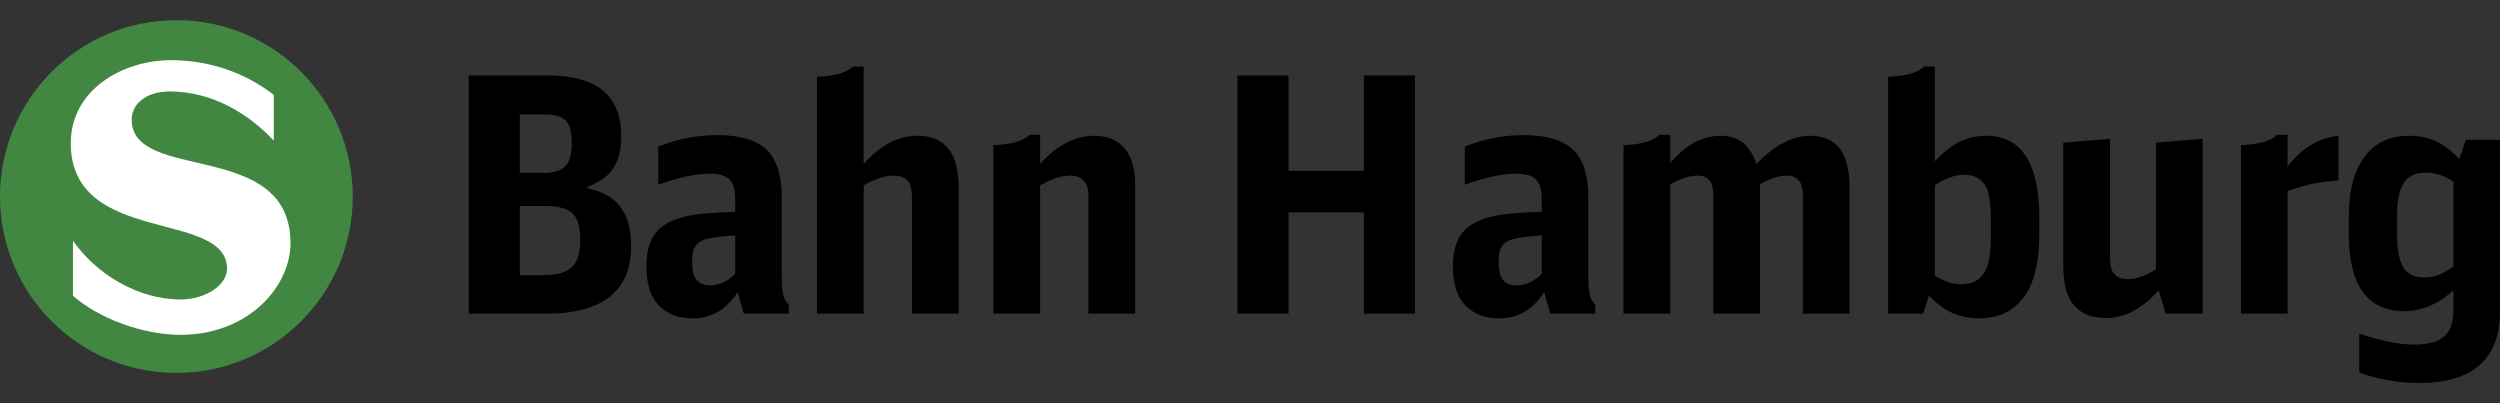
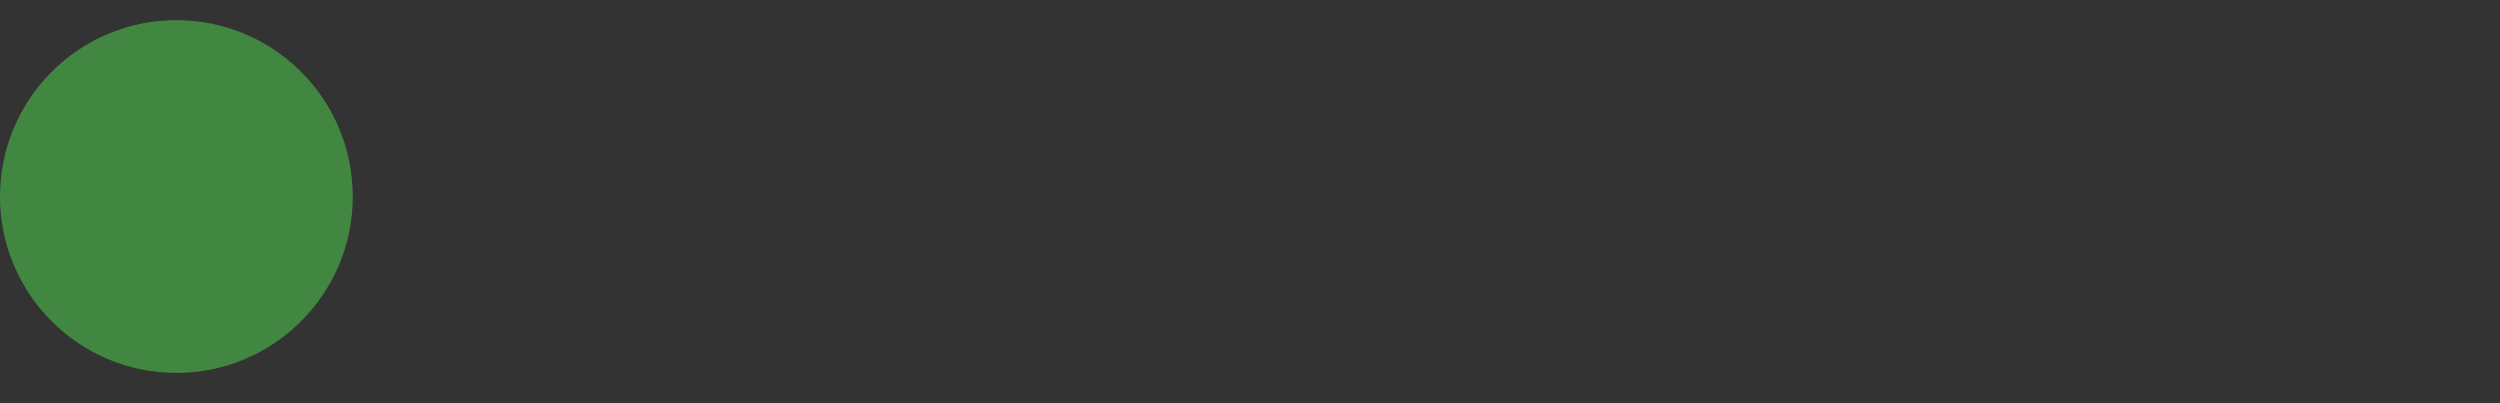
<svg xmlns="http://www.w3.org/2000/svg" id="Ebene_1" viewBox="0 0 198.38 31.988" width="198.38" height="31.988">
  <rect x="0" y="0" width="198.38" height="31.988" fill="#333333" stroke="none" />
  <style id="style2">.st0{fill:#418741}.st1{fill:#fff}</style>
  <path class="st0" d="M0 15.595C0 7.866 6.264 1.6 13.994 1.6c7.731 0 13.998 6.266 13.998 13.995 0 7.73-6.267 13.996-13.998 13.996C6.264 29.591 0 23.325 0 15.595z" id="path4" fill="#418741" />
-   <path class="st1" d="M21.725 7.53v3.634c-1.931-2.081-4.837-3.908-8.243-3.908-1.929 0-3.032 1.027-3.032 2.228 0 5.061 12.602 1.504 12.602 9.819 0 3.359-3.258 7.266-8.743 7.266-3.057 0-6.588-1.376-8.519-3.105v-4.361c1.829 2.633 5.161 4.66 8.519 4.66 2.054 0 3.707-1.176 3.707-2.429 0-4.735-12.4-1.803-12.4-9.971 0-4.284 4.184-6.588 7.94-6.588 3.131 0 5.938 1.027 8.169 2.755z" id="path6" fill="#fff" />
-   <path d="M37.195 24.891V5.988h6.17c1.803 0 3.174.309 4.114.927 1.21.795 1.815 2.103 1.815 3.923 0 1.379-.373 2.407-1.117 3.085-.39.355-.957.68-1.701.977 1.058.229 1.861.605 2.412 1.13.795.77 1.193 1.934 1.193 3.491 0 3.58-2.26 5.37-6.78 5.37zm4.05-11.172h1.943c.795 0 1.37-.198 1.726-.596.305-.348.457-.94.457-1.778 0-.88-.165-1.477-.495-1.79-.322-.313-.855-.47-1.6-.47h-2.03v4.634zm0 8.113h1.904c.932 0 1.63-.174 2.095-.52.533-.39.8-1.147.8-2.273 0-1.126-.25-1.867-.749-2.222-.449-.314-1.109-.47-1.98-.47h-2.07zm17.286 1.346c-.881 1.387-2.074 2.081-3.58 2.081-1.118 0-2.007-.343-2.667-1.028-.66-.685-.99-1.71-.99-3.072 0-1.304.313-2.273.94-2.907.702-.711 1.925-1.147 3.669-1.308.533-.05 1.345-.098 2.437-.14v-1.028c0-.71-.152-1.223-.457-1.536-.305-.305-.834-.457-1.587-.457-1.092 0-2.446.292-4.062.876v-3.022a12.35 12.35 0 0 1 4.646-.914c2.116 0 3.55.52 4.304 1.562.567.787.85 1.909.85 3.364v6.17c0 .66.039 1.172.115 1.536.076.356.224.626.444.813v.723h-3.567l-.496-1.714zm-.191-4.508l-.254.026c-1.202.093-1.976.22-2.323.38-.39.17-.64.445-.75.826-.058.203-.088.504-.088.901 0 .593.089 1.029.266 1.308.237.355.63.533 1.181.533.686 0 1.341-.305 1.968-.914zm6.487 6.221V6.089c1.414-.05 2.366-.321 2.857-.812h.85v7.731c1.32-1.49 2.75-2.234 4.291-2.234 1.058 0 1.866.338 2.425 1.016.55.677.825 1.743.825 3.199v9.902h-3.707v-9.128c0-.668-.097-1.125-.292-1.371-.254-.305-.652-.457-1.193-.457-.652 0-1.435.258-2.349.774v10.182zm14 0v-13.38c1.405-.043 2.357-.314 2.857-.813h.85v2.31c1.346-1.49 2.776-2.234 4.291-2.234 1.151 0 2.006.402 2.565 1.206.457.652.685 1.536.685 2.653v10.258h-3.707v-9.369c0-1.058-.49-1.587-1.472-1.587-.66 0-1.448.258-2.362.775v10.181zm19.368 0V5.988h4.05v7.566h5.98V5.988h4.05v18.903h-4.05v-8.036h-5.98v8.036zm24.336-1.713c-.881 1.387-2.074 2.081-3.58 2.081-1.118 0-2.007-.343-2.667-1.028-.66-.685-.99-1.71-.99-3.072 0-1.304.313-2.273.94-2.907.702-.711 1.925-1.147 3.668-1.308.534-.05 1.346-.098 2.438-.14v-1.028c0-.71-.152-1.223-.457-1.536-.305-.305-.834-.457-1.587-.457-1.092 0-2.446.292-4.062.876v-3.022a12.35 12.35 0 0 1 4.646-.914c2.116 0 3.55.52 4.304 1.562.567.787.85 1.909.85 3.364v6.17c0 .66.038 1.172.115 1.536.076.356.224.626.444.813v.723h-3.567l-.496-1.714zm-.191-4.508l-.254.026c-1.202.093-1.976.22-2.323.38-.39.17-.64.445-.75.826-.058.203-.088.504-.088.901 0 .593.089 1.029.266 1.308.237.355.63.533 1.181.533.686 0 1.342-.305 1.968-.914zm6.487 6.221v-13.38c1.405-.043 2.357-.314 2.857-.813h.85v2.234c.516-.575.999-1.02 1.448-1.333.804-.55 1.663-.825 2.577-.825 1.396 0 2.331.749 2.805 2.247 1.448-1.498 2.874-2.247 4.279-2.247 2.082 0 3.123 1.367 3.123 4.1v10.017h-3.707v-9.407c0-1.033-.42-1.549-1.257-1.549-.627 0-1.341.229-2.146.686v10.27h-3.707v-9.509c0-.964-.418-1.447-1.256-1.447-.593 0-1.312.229-2.159.686v10.27zm21 0V6.089c1.414-.05 2.366-.321 2.857-.812h.85v7.528c.508-.541.978-.952 1.41-1.231a4.761 4.761 0 0 1 2.665-.8c2.81 0 4.215 2.184 4.215 6.55v1.22c0 2.014-.322 3.558-.965 4.633-.837 1.388-2.111 2.082-3.82 2.082-1.034 0-1.952-.257-2.756-.774-.355-.228-.761-.562-1.219-1.003l-.457 1.41h-2.78zm3.707-3.021c.694.457 1.41.685 2.146.685.871 0 1.502-.372 1.891-1.117.271-.517.407-1.413.407-2.691v-1.309c0-1.126-.102-1.938-.305-2.437-.313-.754-.918-1.13-1.815-1.13-.711 0-1.486.275-2.324.825v7.173zm17.758 1.155c-1.286 1.473-2.683 2.209-4.19 2.209-1.328 0-2.272-.482-2.83-1.447-.364-.626-.546-1.536-.546-2.73V11.32l3.707-.305v9.268c0 .618.071 1.045.215 1.282.229.39.635.584 1.22.584.609 0 1.345-.254 2.208-.762V11.32l3.707-.305v13.876h-2.932zm6.535 1.866v-13.38c1.397-.043 2.349-.314 2.857-.813h.838v2.514c1.126-1.456 2.471-2.269 4.037-2.438v3.542c-.813.068-1.524.16-2.133.28-.321.067-.956.253-1.904.558v9.737zm20.553-13.8v13.584c0 3.809-2.142 5.713-6.424 5.713-1.59 0-3.174-.275-4.748-.825v-3.098c1.71.584 3.161.876 4.355.876 1.286 0 2.162-.3 2.628-.901.33-.415.495-1.024.495-1.828v-1.587c-1.202 1.108-2.505 1.663-3.91 1.663-2.93 0-4.393-2.056-4.393-6.17v-1.37c0-1.88.364-3.373 1.092-4.482.829-1.261 2.06-1.892 3.694-1.892 1.083 0 2.035.284 2.856.85.356.255.733.59 1.13 1.004l.508-1.536h2.717zm-3.694 3.314a6.562 6.562 0 0 0-.851-.444 3.595 3.595 0 0 0-1.371-.254c-.847 0-1.439.3-1.777.901-.314.559-.47 1.405-.47 2.54v1.472c0 1.151.152 1.997.457 2.539.33.567.876.85 1.638.85.431 0 .808-.057 1.13-.17.32-.115.736-.346 1.244-.693z" id="path8" />
</svg>